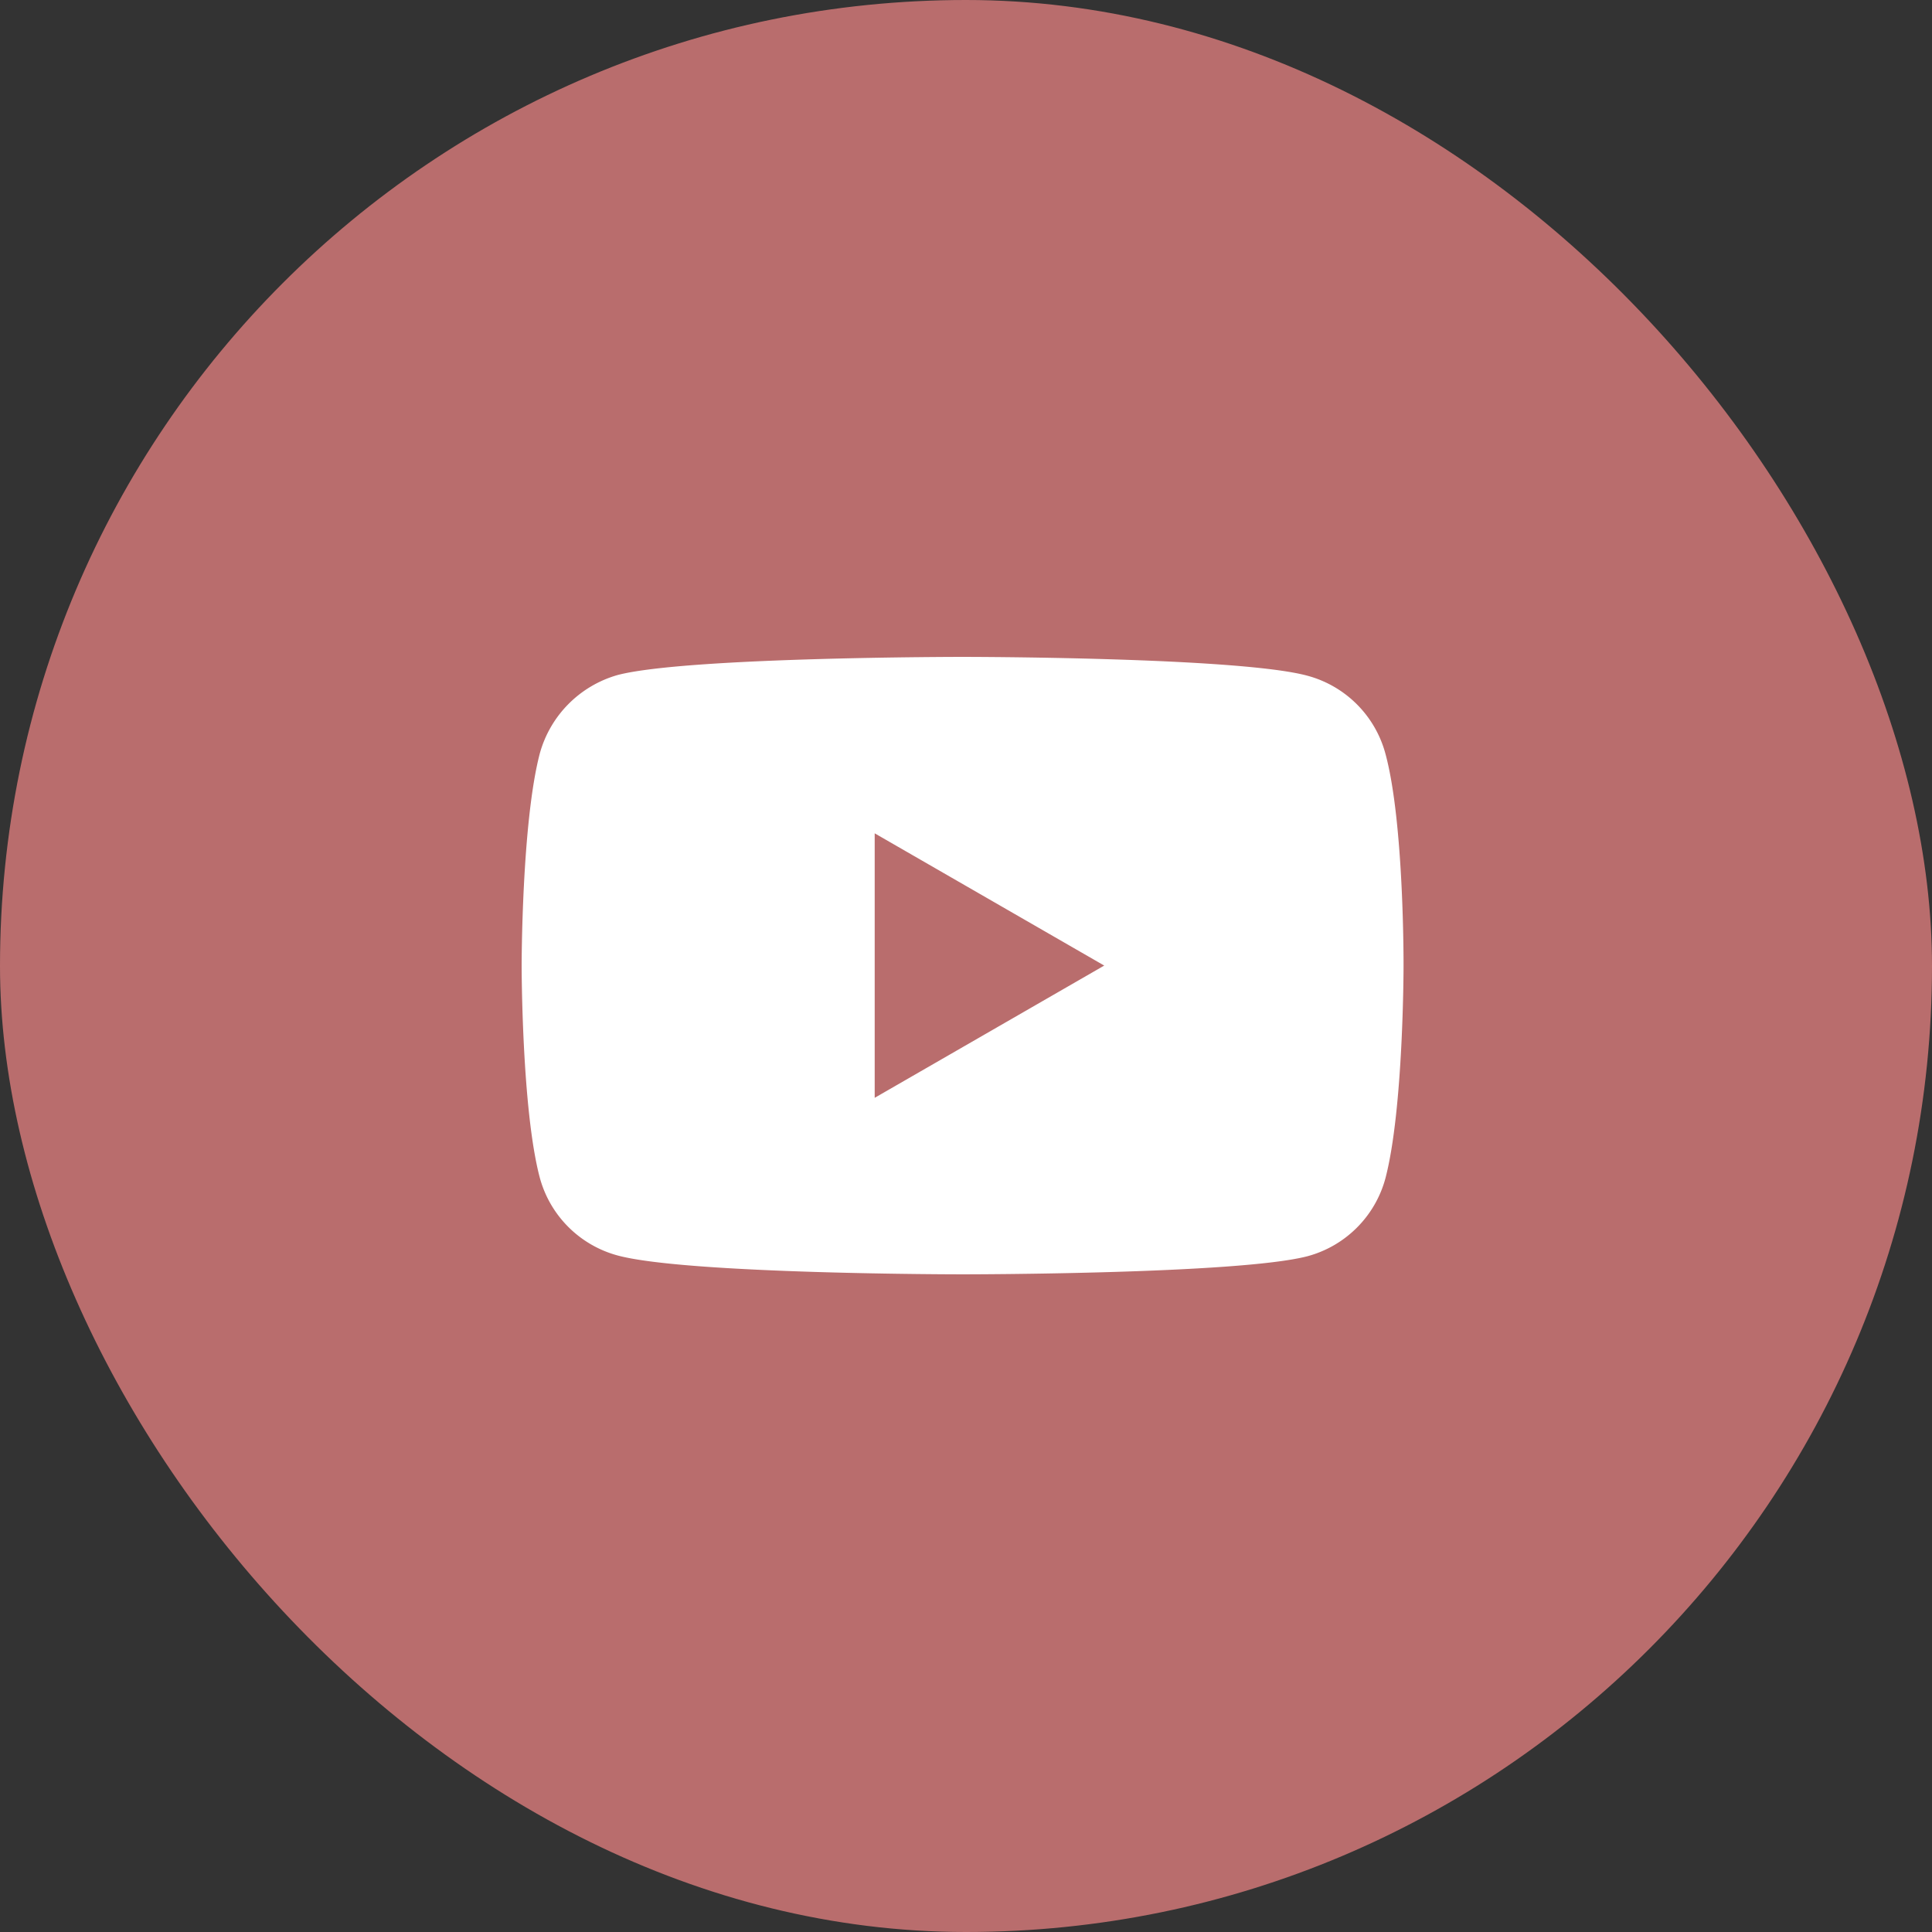
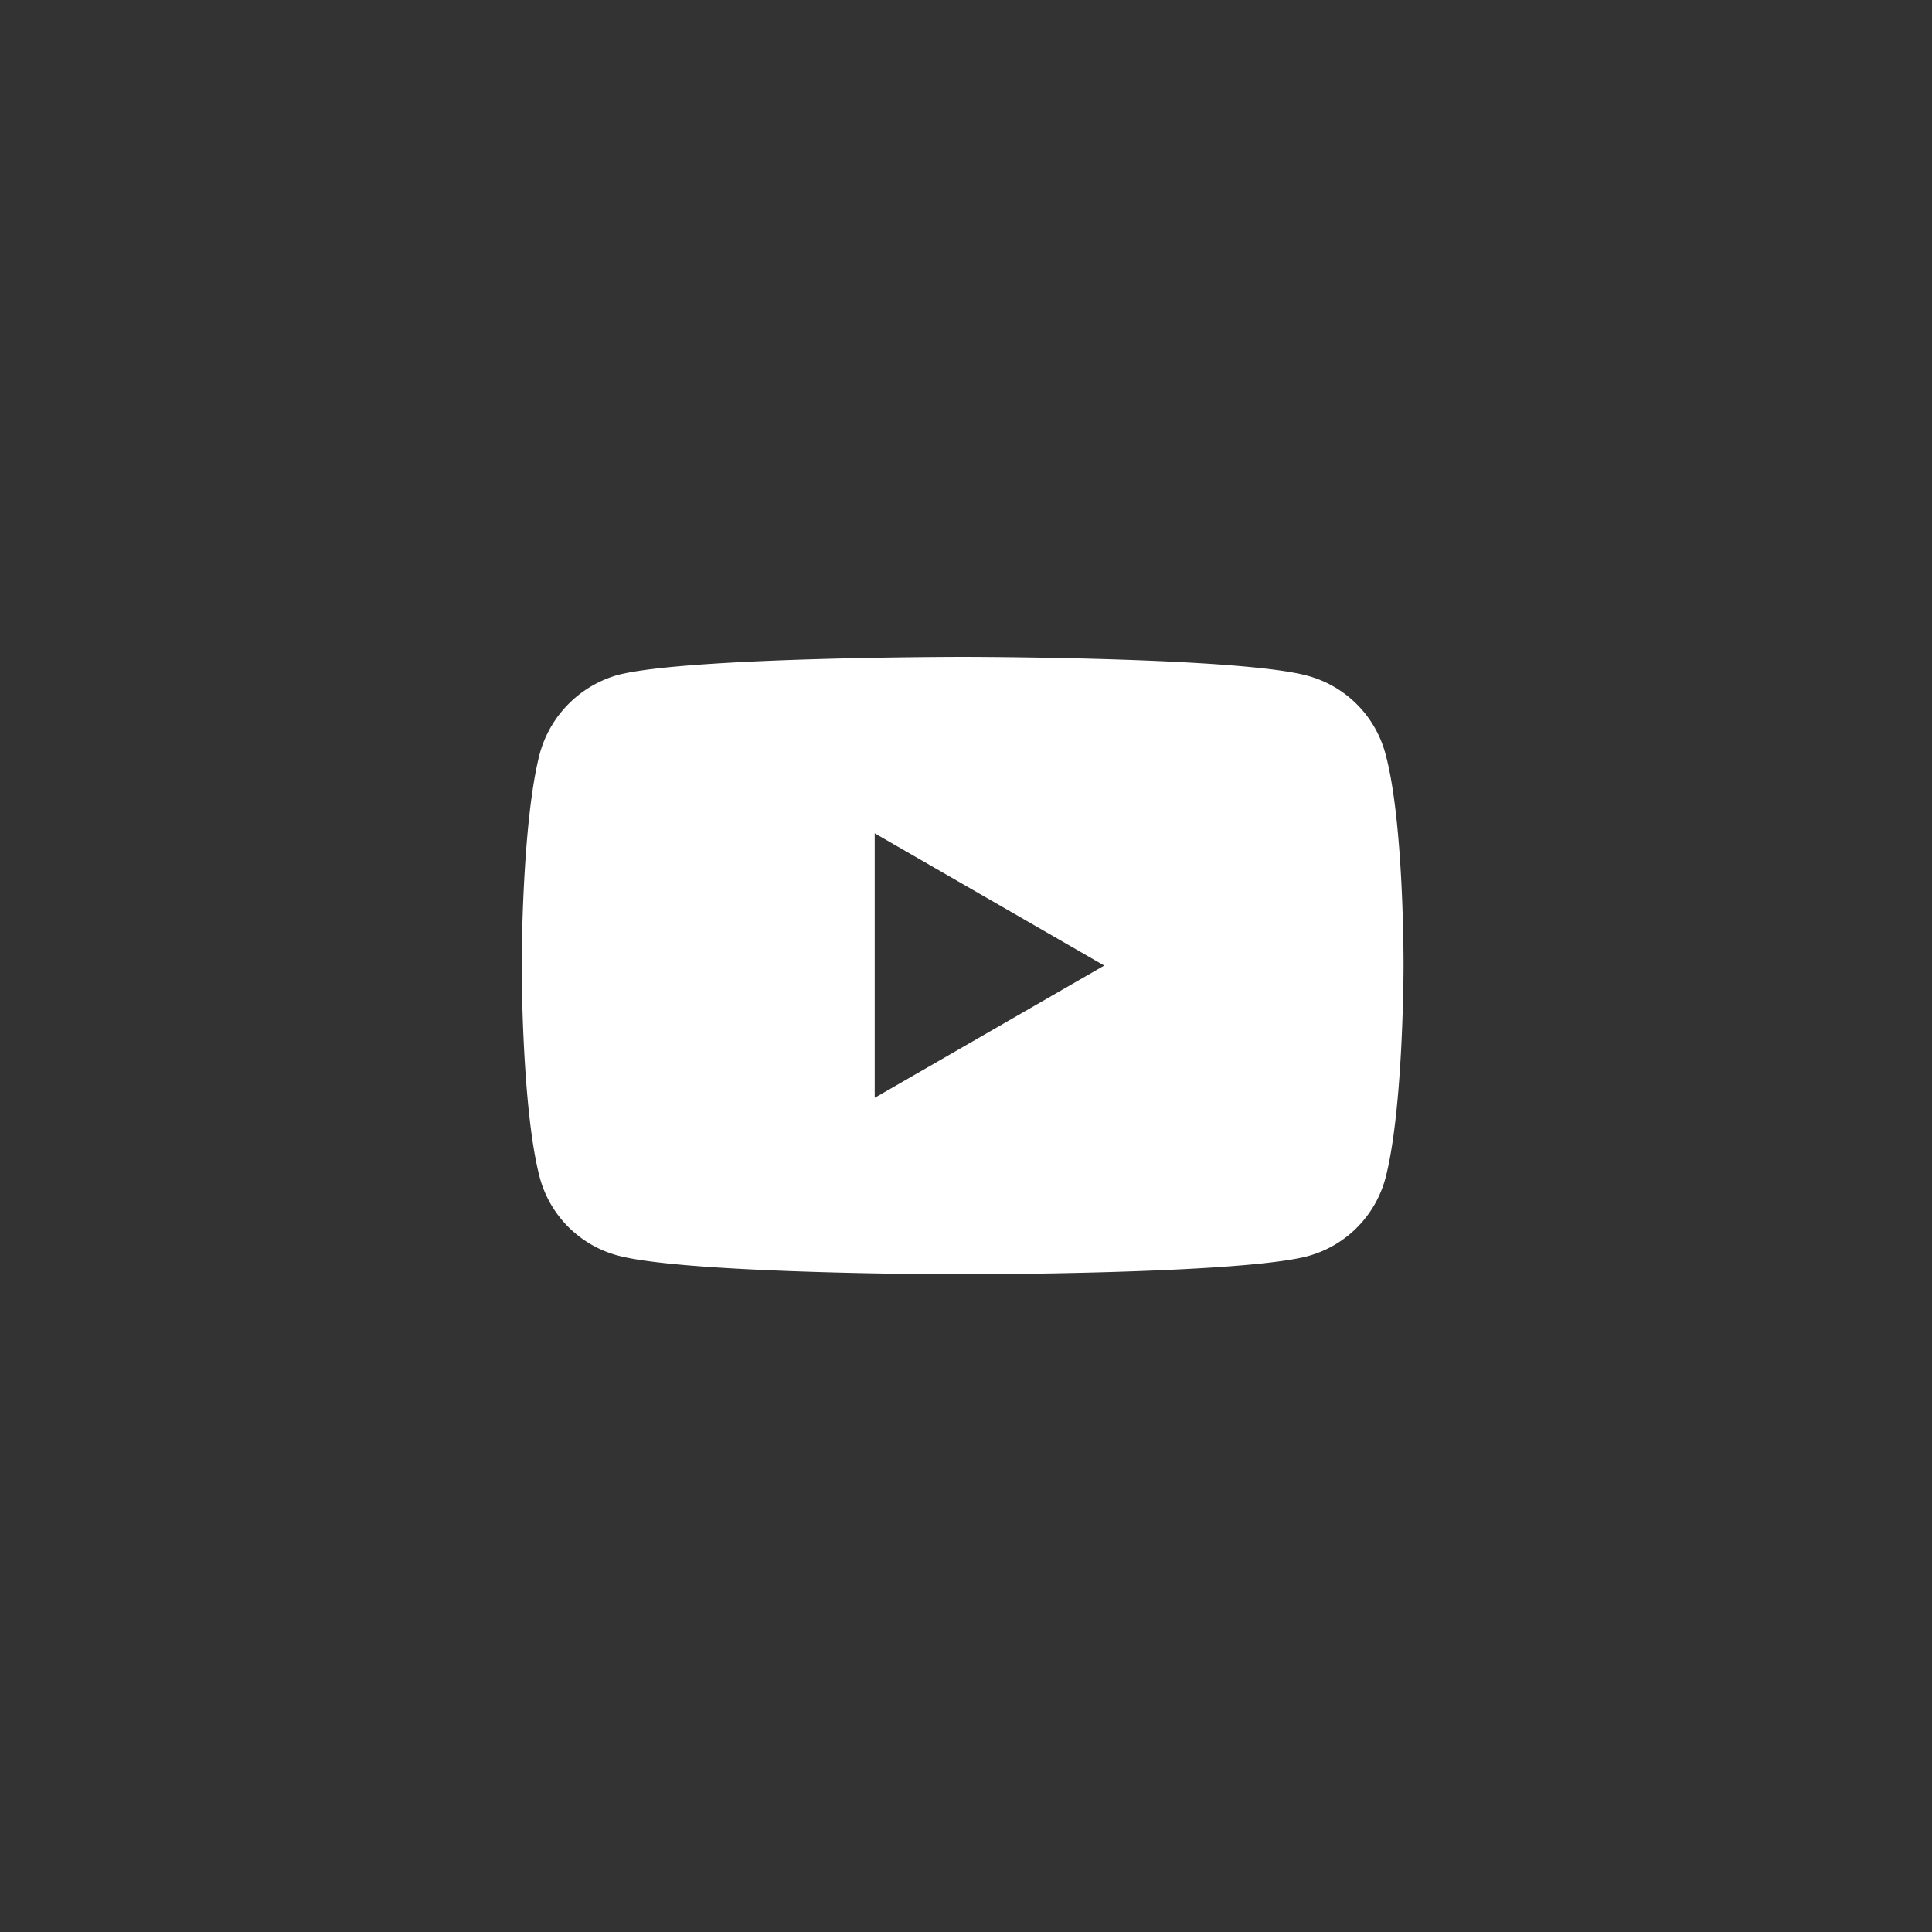
<svg xmlns="http://www.w3.org/2000/svg" width="87.655" height="87.655" viewBox="0 0 87.655 87.655">
  <rect x="0" y="0" width="87.655" height="87.655" fill="#333333" stroke="none" />
  <g id="Group_852" data-name="Group 852" transform="translate(-626.225 -3087.81)">
-     <rect id="Rectangle_84" data-name="Rectangle 84" width="87.655" height="87.655" rx="43.828" transform="translate(626.225 3087.81)" fill="#b96d6d" />
-     <path id="youtube" d="M39.187-1.7A5.012,5.012,0,0,0,35.66-5.225c-3.131-.857-15.655-.857-15.655-.857s-12.524,0-15.655.824A5.114,5.114,0,0,0,.824-1.7C0,1.432,0,7.925,0,7.925s0,6.525.824,9.623a5.013,5.013,0,0,0,3.527,3.527c3.164.857,15.655.857,15.655.857s12.524,0,15.655-.824a5.013,5.013,0,0,0,3.527-3.526c.824-3.131.824-9.623.824-9.623S40.044,1.432,39.187-1.7ZM16.018,13.923v-12l10.414,6Zm0,0" transform="translate(649.892 3123.695)" fill="#fff" />
+     <path id="youtube" d="M39.187-1.7A5.012,5.012,0,0,0,35.66-5.225c-3.131-.857-15.655-.857-15.655-.857s-12.524,0-15.655.824A5.114,5.114,0,0,0,.824-1.7C0,1.432,0,7.925,0,7.925s0,6.525.824,9.623a5.013,5.013,0,0,0,3.527,3.527c3.164.857,15.655.857,15.655.857s12.524,0,15.655-.824a5.013,5.013,0,0,0,3.527-3.526c.824-3.131.824-9.623.824-9.623S40.044,1.432,39.187-1.7ZM16.018,13.923v-12l10.414,6m0,0" transform="translate(649.892 3123.695)" fill="#fff" />
  </g>
</svg>